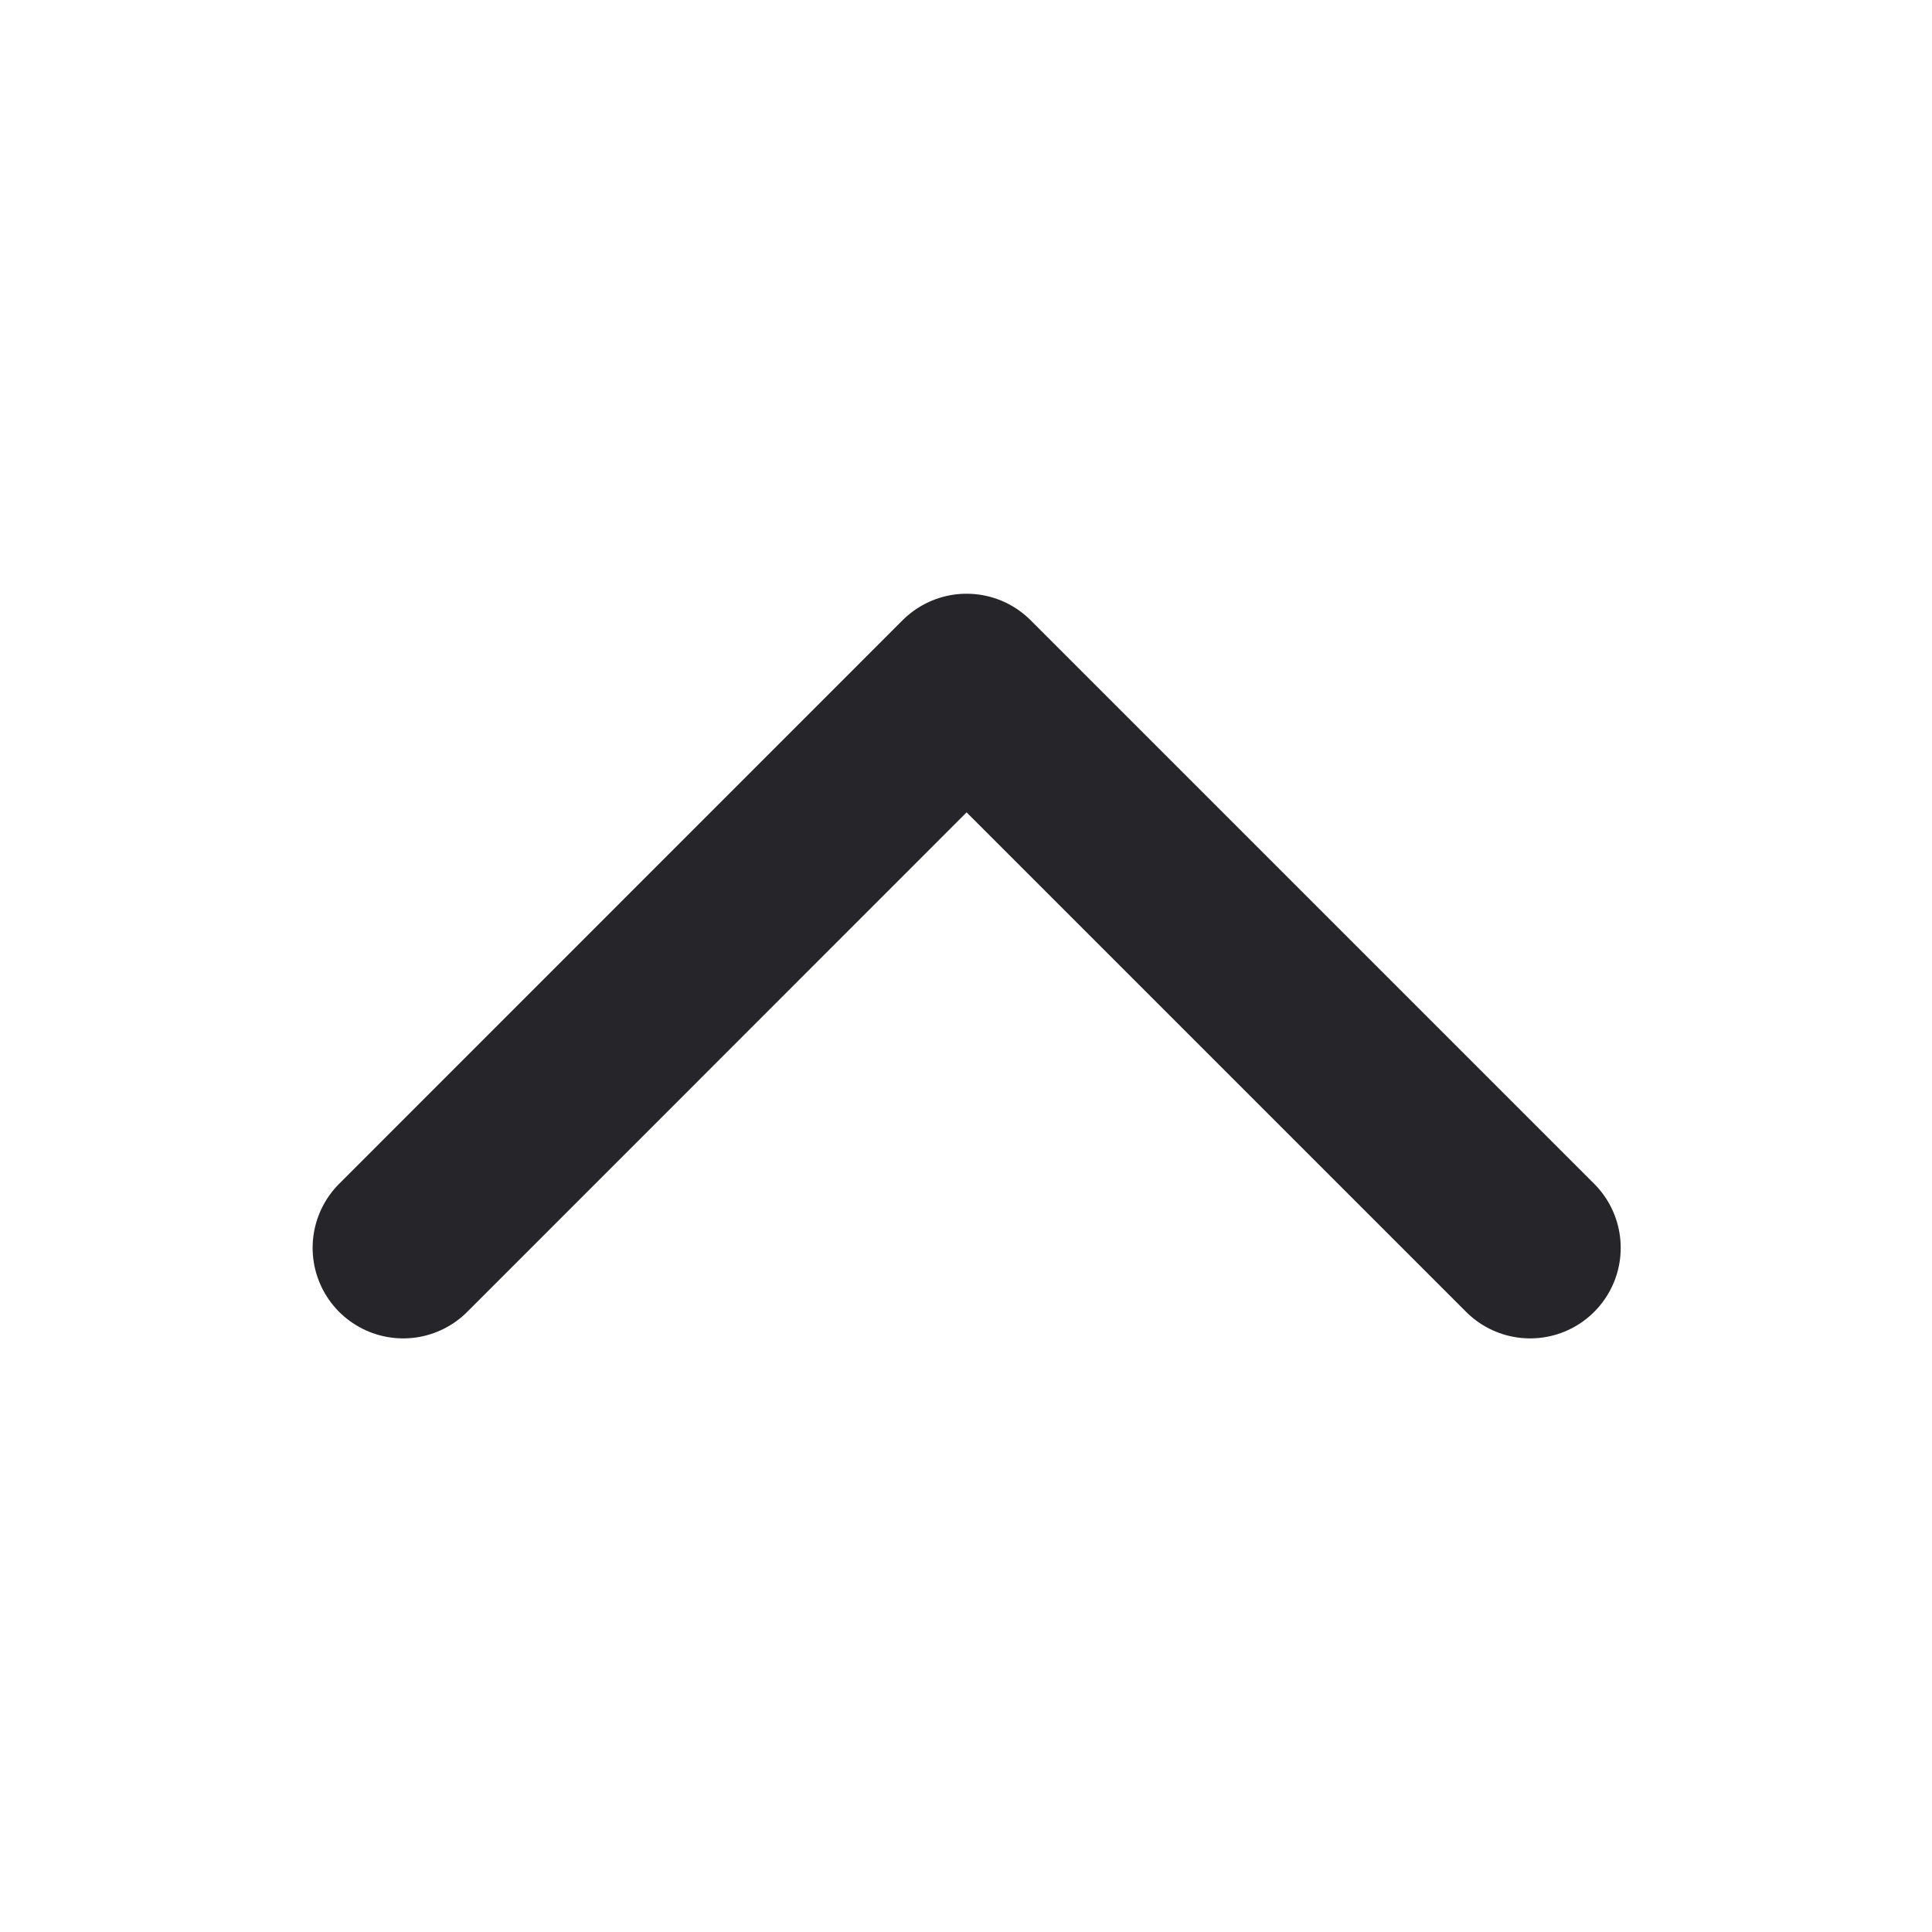
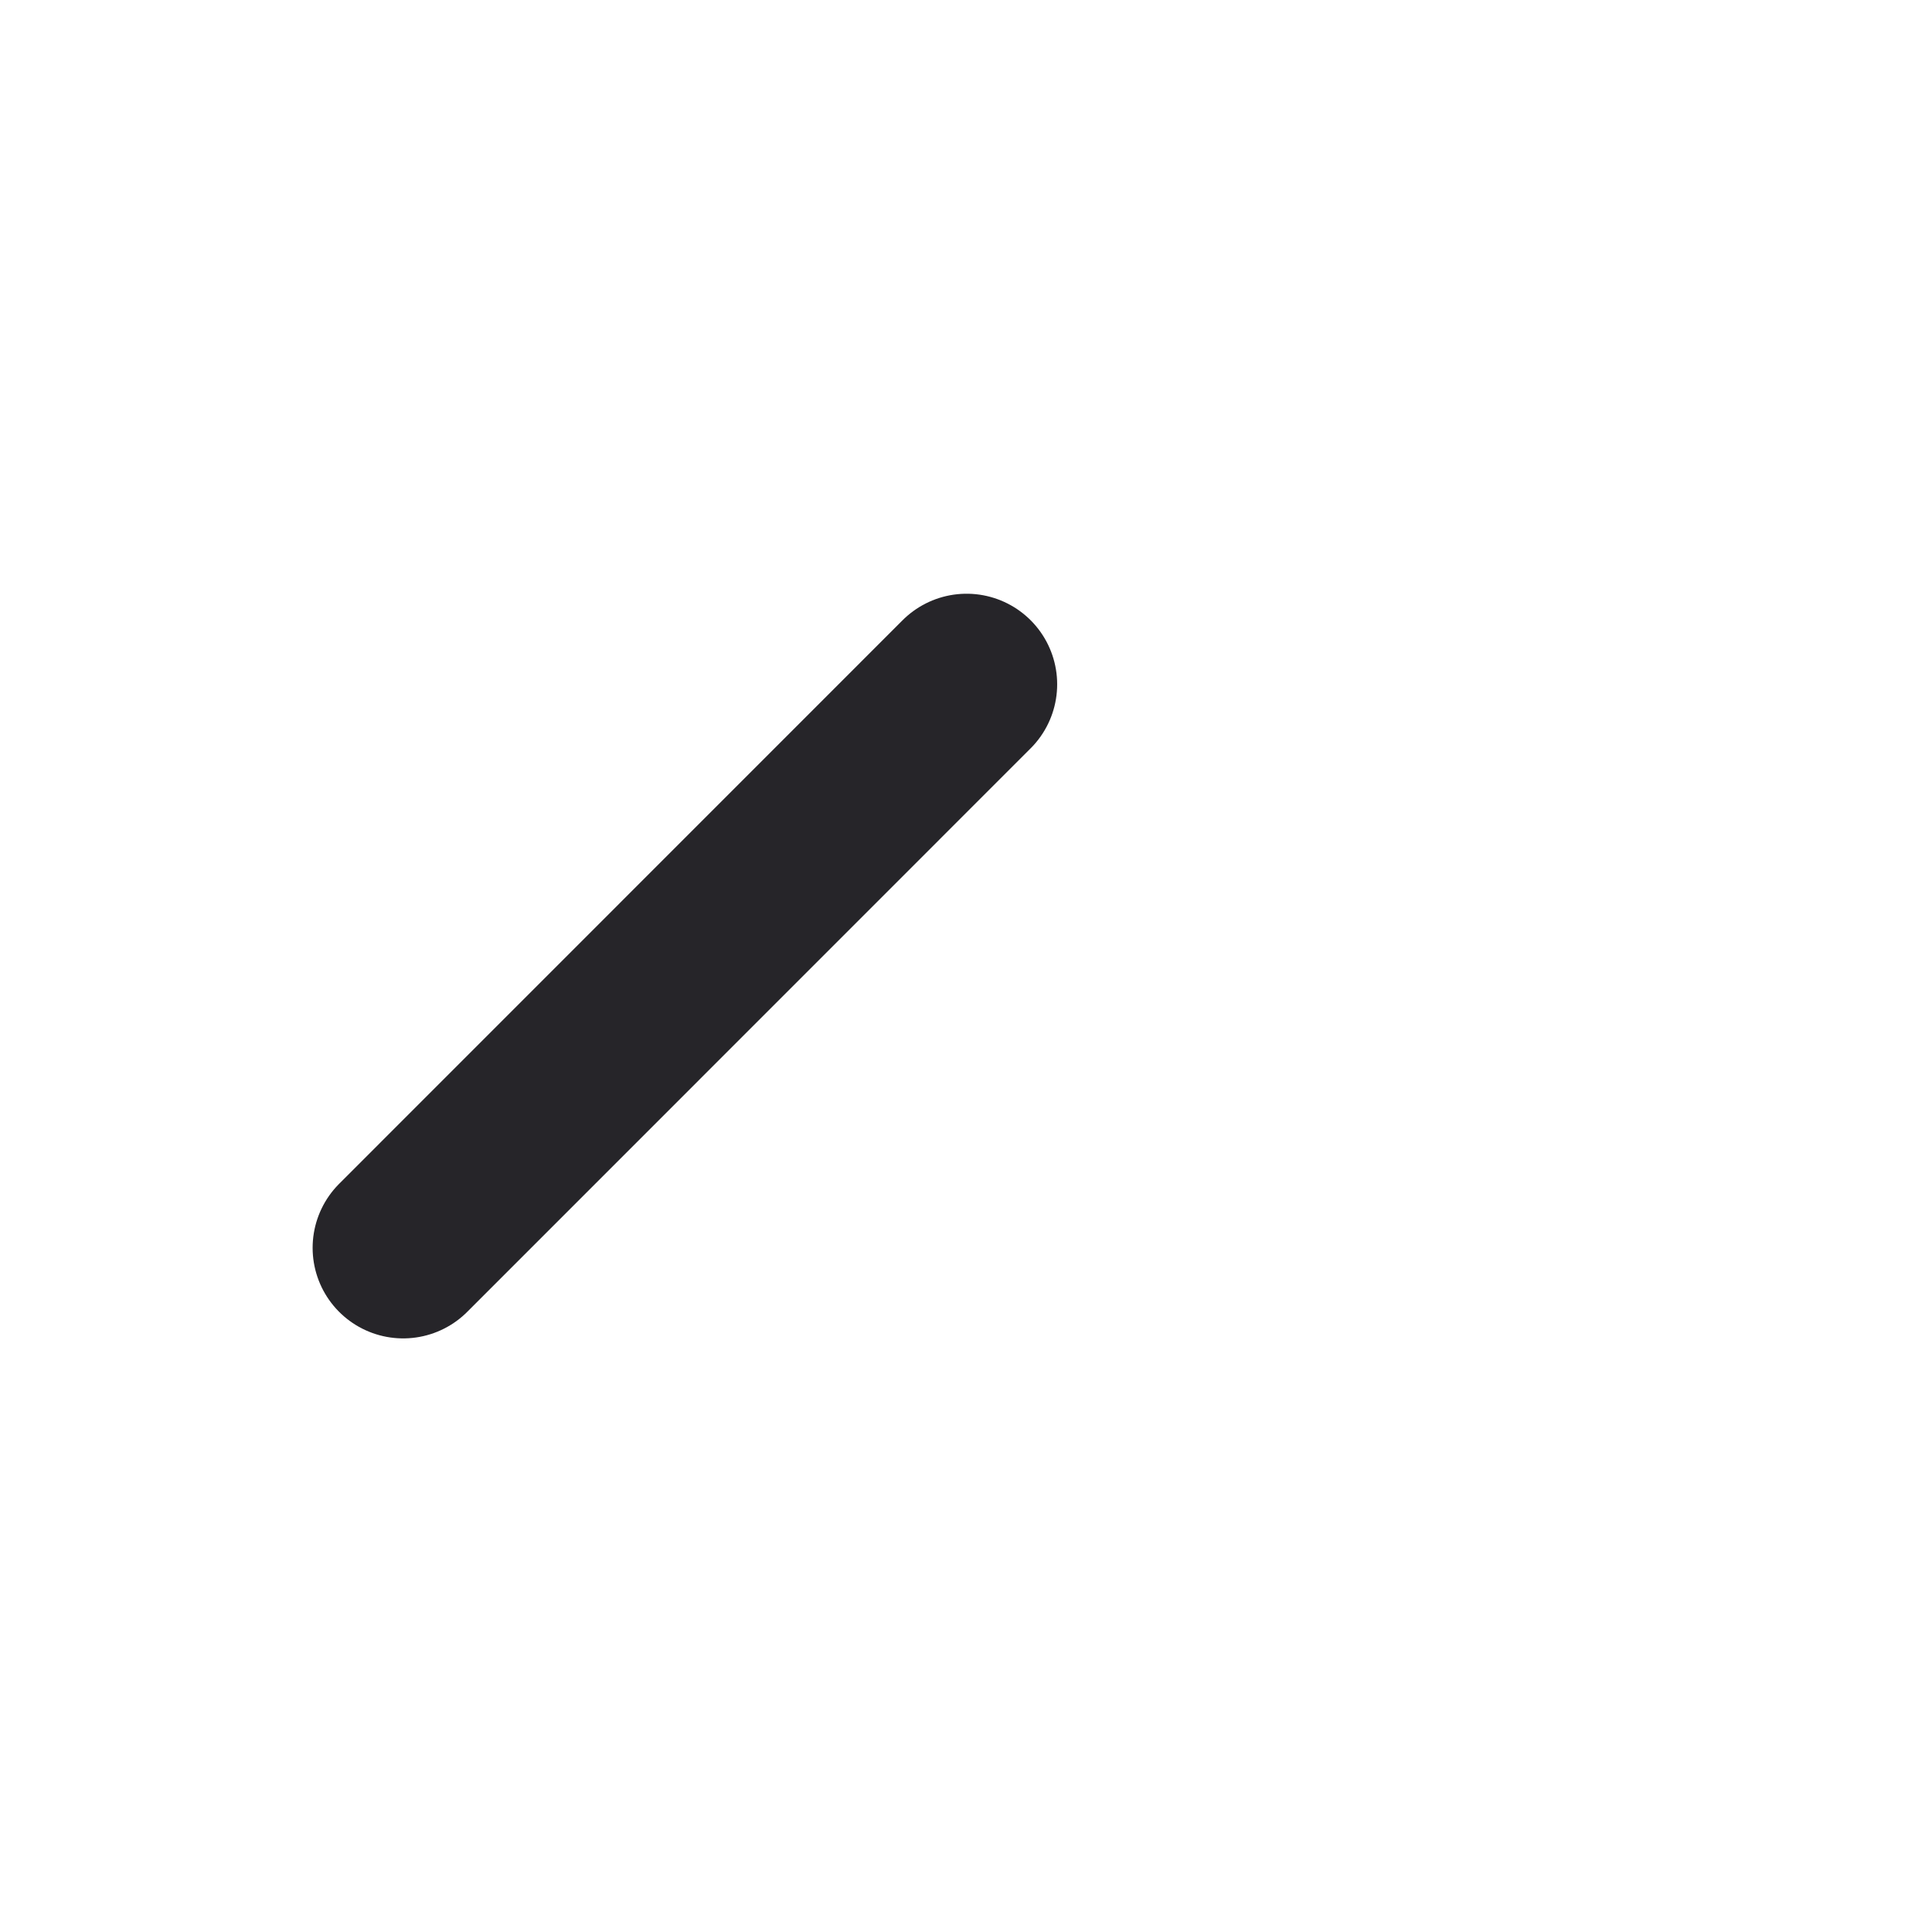
<svg xmlns="http://www.w3.org/2000/svg" width="16" height="16" viewBox="0 0 16 16" fill="none">
-   <path d="M3.339 10.334L8.005 5.667L12.672 10.334" stroke="#262529" stroke-width="1.5" stroke-linecap="round" stroke-linejoin="round" />
+   <path d="M3.339 10.334L8.005 5.667" stroke="#262529" stroke-width="1.5" stroke-linecap="round" stroke-linejoin="round" />
</svg>